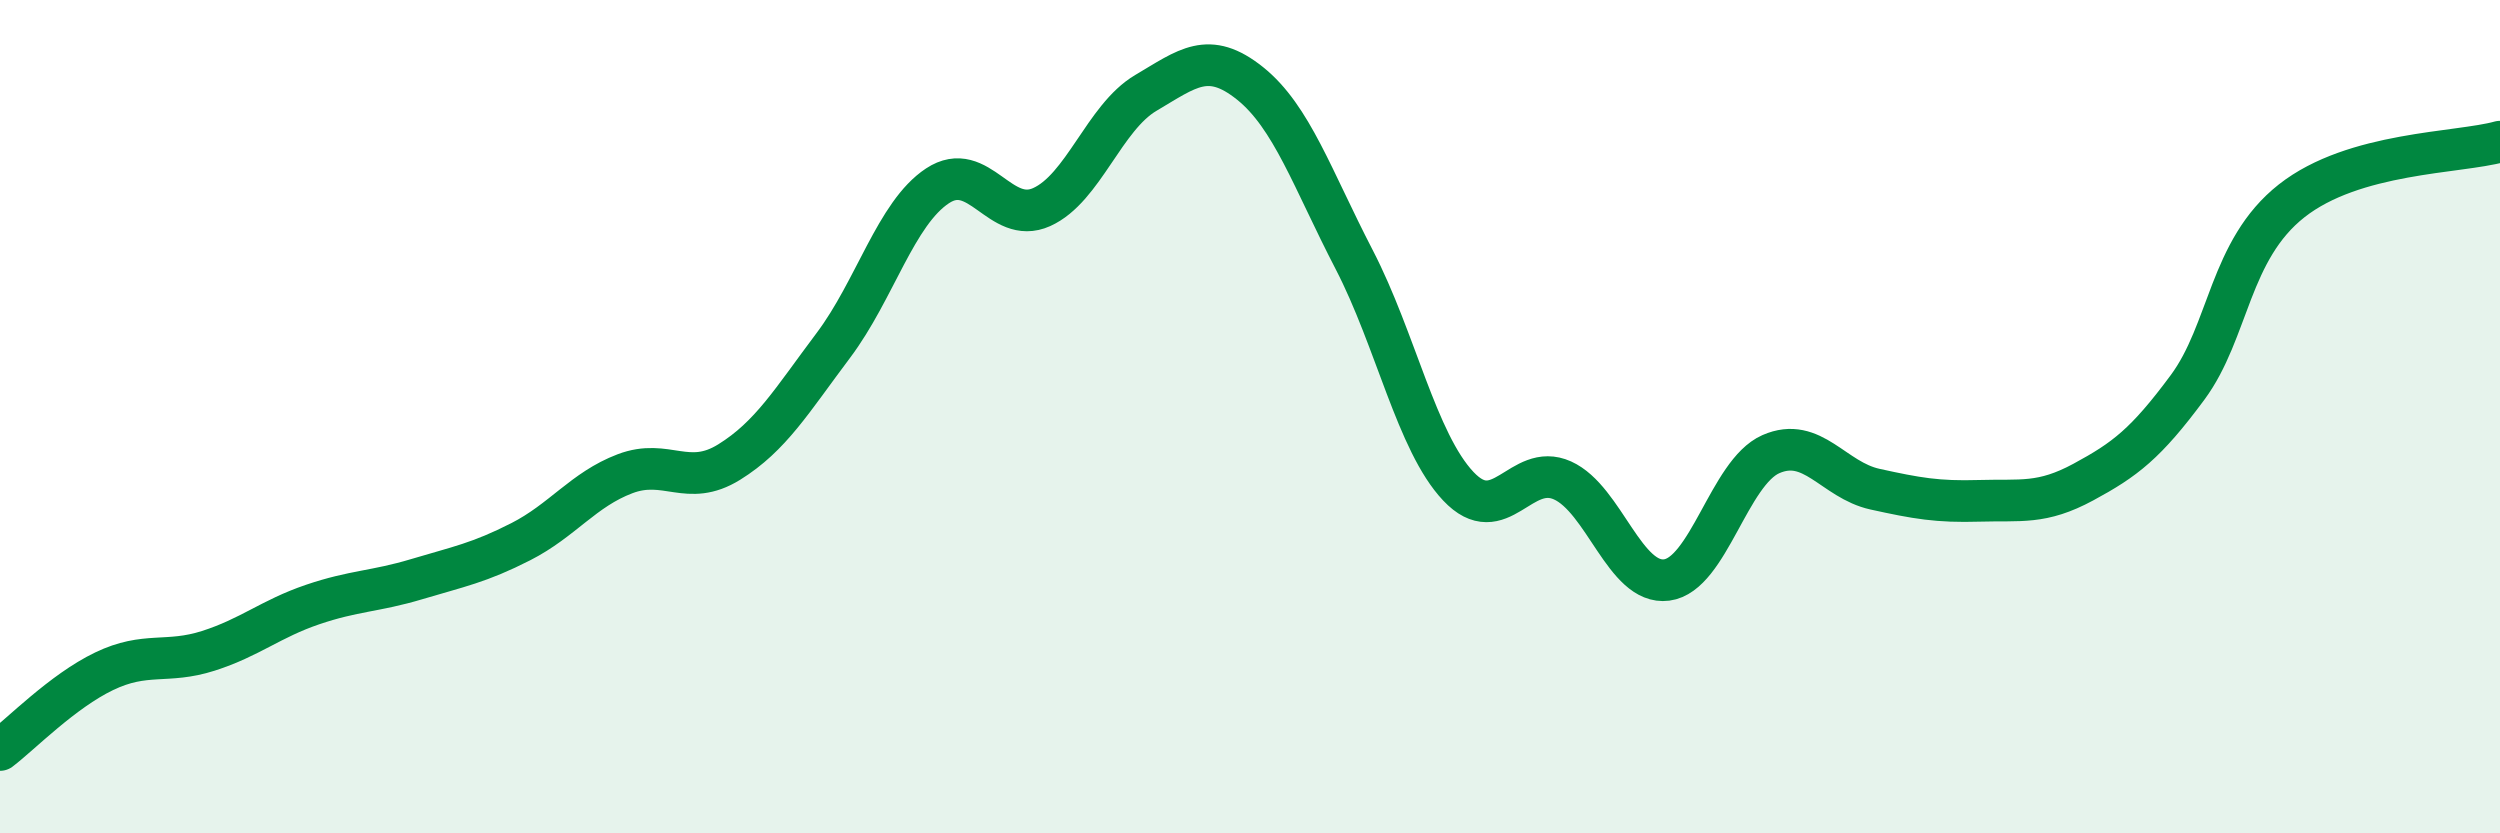
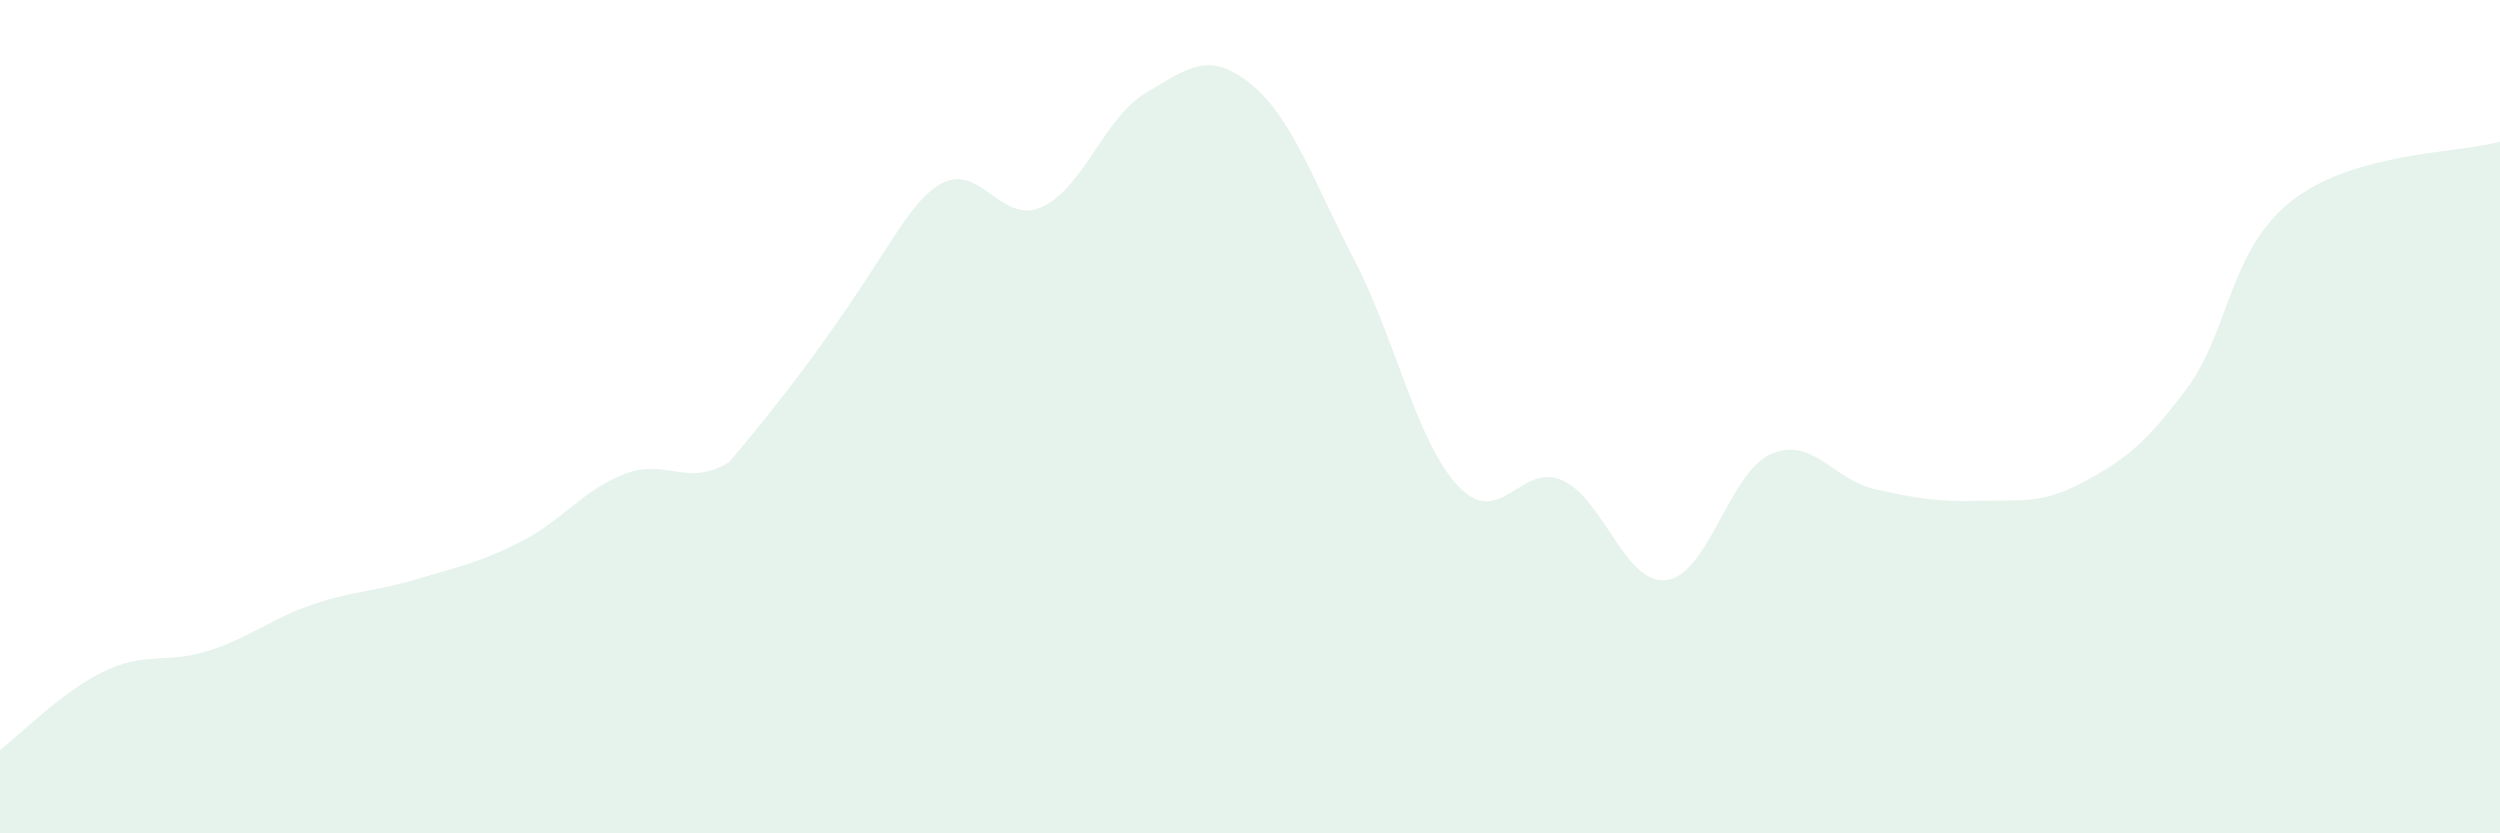
<svg xmlns="http://www.w3.org/2000/svg" width="60" height="20" viewBox="0 0 60 20">
-   <path d="M 0,18 C 0.5,17.62 1.5,16.59 2.5,16.11 C 3.5,15.63 4,15.94 5,15.62 C 6,15.3 6.5,14.85 7.5,14.51 C 8.5,14.17 9,14.2 10,13.9 C 11,13.6 11.5,13.51 12.5,13 C 13.5,12.49 14,11.75 15,11.37 C 16,10.99 16.5,11.71 17.5,11.09 C 18.5,10.47 19,9.62 20,8.29 C 21,6.96 21.5,5.12 22.5,4.46 C 23.5,3.8 24,5.42 25,4.97 C 26,4.52 26.5,2.82 27.5,2.23 C 28.5,1.64 29,1.2 30,2 C 31,2.8 31.5,4.3 32.5,6.23 C 33.5,8.16 34,10.61 35,11.67 C 36,12.73 36.5,11.08 37.5,11.53 C 38.5,11.98 39,14.05 40,13.92 C 41,13.79 41.5,11.34 42.5,10.9 C 43.5,10.46 44,11.52 45,11.74 C 46,11.96 46.5,12.05 47.5,12.02 C 48.5,11.99 49,12.11 50,11.57 C 51,11.03 51.5,10.65 52.5,9.3 C 53.5,7.95 53.5,6 55,4.82 C 56.5,3.64 59,3.68 60,3.4L60 20L0 20Z" fill="#008740" opacity="0.1" stroke-linecap="round" stroke-linejoin="round" />
-   <path d="M 0,18 C 0.5,17.62 1.5,16.59 2.5,16.11 C 3.5,15.63 4,15.94 5,15.62 C 6,15.3 6.5,14.85 7.5,14.51 C 8.5,14.17 9,14.2 10,13.9 C 11,13.6 11.5,13.51 12.5,13 C 13.5,12.49 14,11.75 15,11.37 C 16,10.99 16.5,11.71 17.5,11.09 C 18.5,10.47 19,9.62 20,8.29 C 21,6.96 21.5,5.12 22.5,4.46 C 23.5,3.8 24,5.42 25,4.97 C 26,4.52 26.5,2.82 27.5,2.23 C 28.5,1.64 29,1.2 30,2 C 31,2.8 31.5,4.3 32.5,6.23 C 33.5,8.16 34,10.61 35,11.67 C 36,12.73 36.5,11.08 37.5,11.53 C 38.5,11.98 39,14.05 40,13.92 C 41,13.79 41.5,11.34 42.5,10.9 C 43.5,10.46 44,11.52 45,11.74 C 46,11.96 46.5,12.05 47.5,12.02 C 48.5,11.99 49,12.11 50,11.57 C 51,11.03 51.5,10.65 52.5,9.3 C 53.5,7.95 53.5,6 55,4.82 C 56.5,3.64 59,3.68 60,3.4" stroke="#008740" stroke-width="1" fill="none" stroke-linecap="round" stroke-linejoin="round" />
+   <path d="M 0,18 C 0.5,17.62 1.5,16.59 2.5,16.11 C 3.5,15.63 4,15.94 5,15.62 C 6,15.3 6.5,14.85 7.5,14.51 C 8.5,14.17 9,14.2 10,13.9 C 11,13.6 11.5,13.51 12.5,13 C 13.5,12.49 14,11.75 15,11.37 C 16,10.99 16.5,11.71 17.5,11.09 C 21,6.96 21.5,5.12 22.5,4.46 C 23.5,3.8 24,5.42 25,4.97 C 26,4.52 26.5,2.82 27.5,2.23 C 28.5,1.64 29,1.2 30,2 C 31,2.8 31.5,4.3 32.5,6.23 C 33.5,8.16 34,10.61 35,11.67 C 36,12.73 36.5,11.08 37.5,11.53 C 38.5,11.98 39,14.05 40,13.92 C 41,13.79 41.5,11.34 42.5,10.9 C 43.5,10.46 44,11.52 45,11.74 C 46,11.96 46.5,12.05 47.5,12.02 C 48.5,11.99 49,12.11 50,11.57 C 51,11.03 51.5,10.65 52.5,9.3 C 53.5,7.95 53.5,6 55,4.82 C 56.5,3.64 59,3.68 60,3.4L60 20L0 20Z" fill="#008740" opacity="0.1" stroke-linecap="round" stroke-linejoin="round" />
</svg>